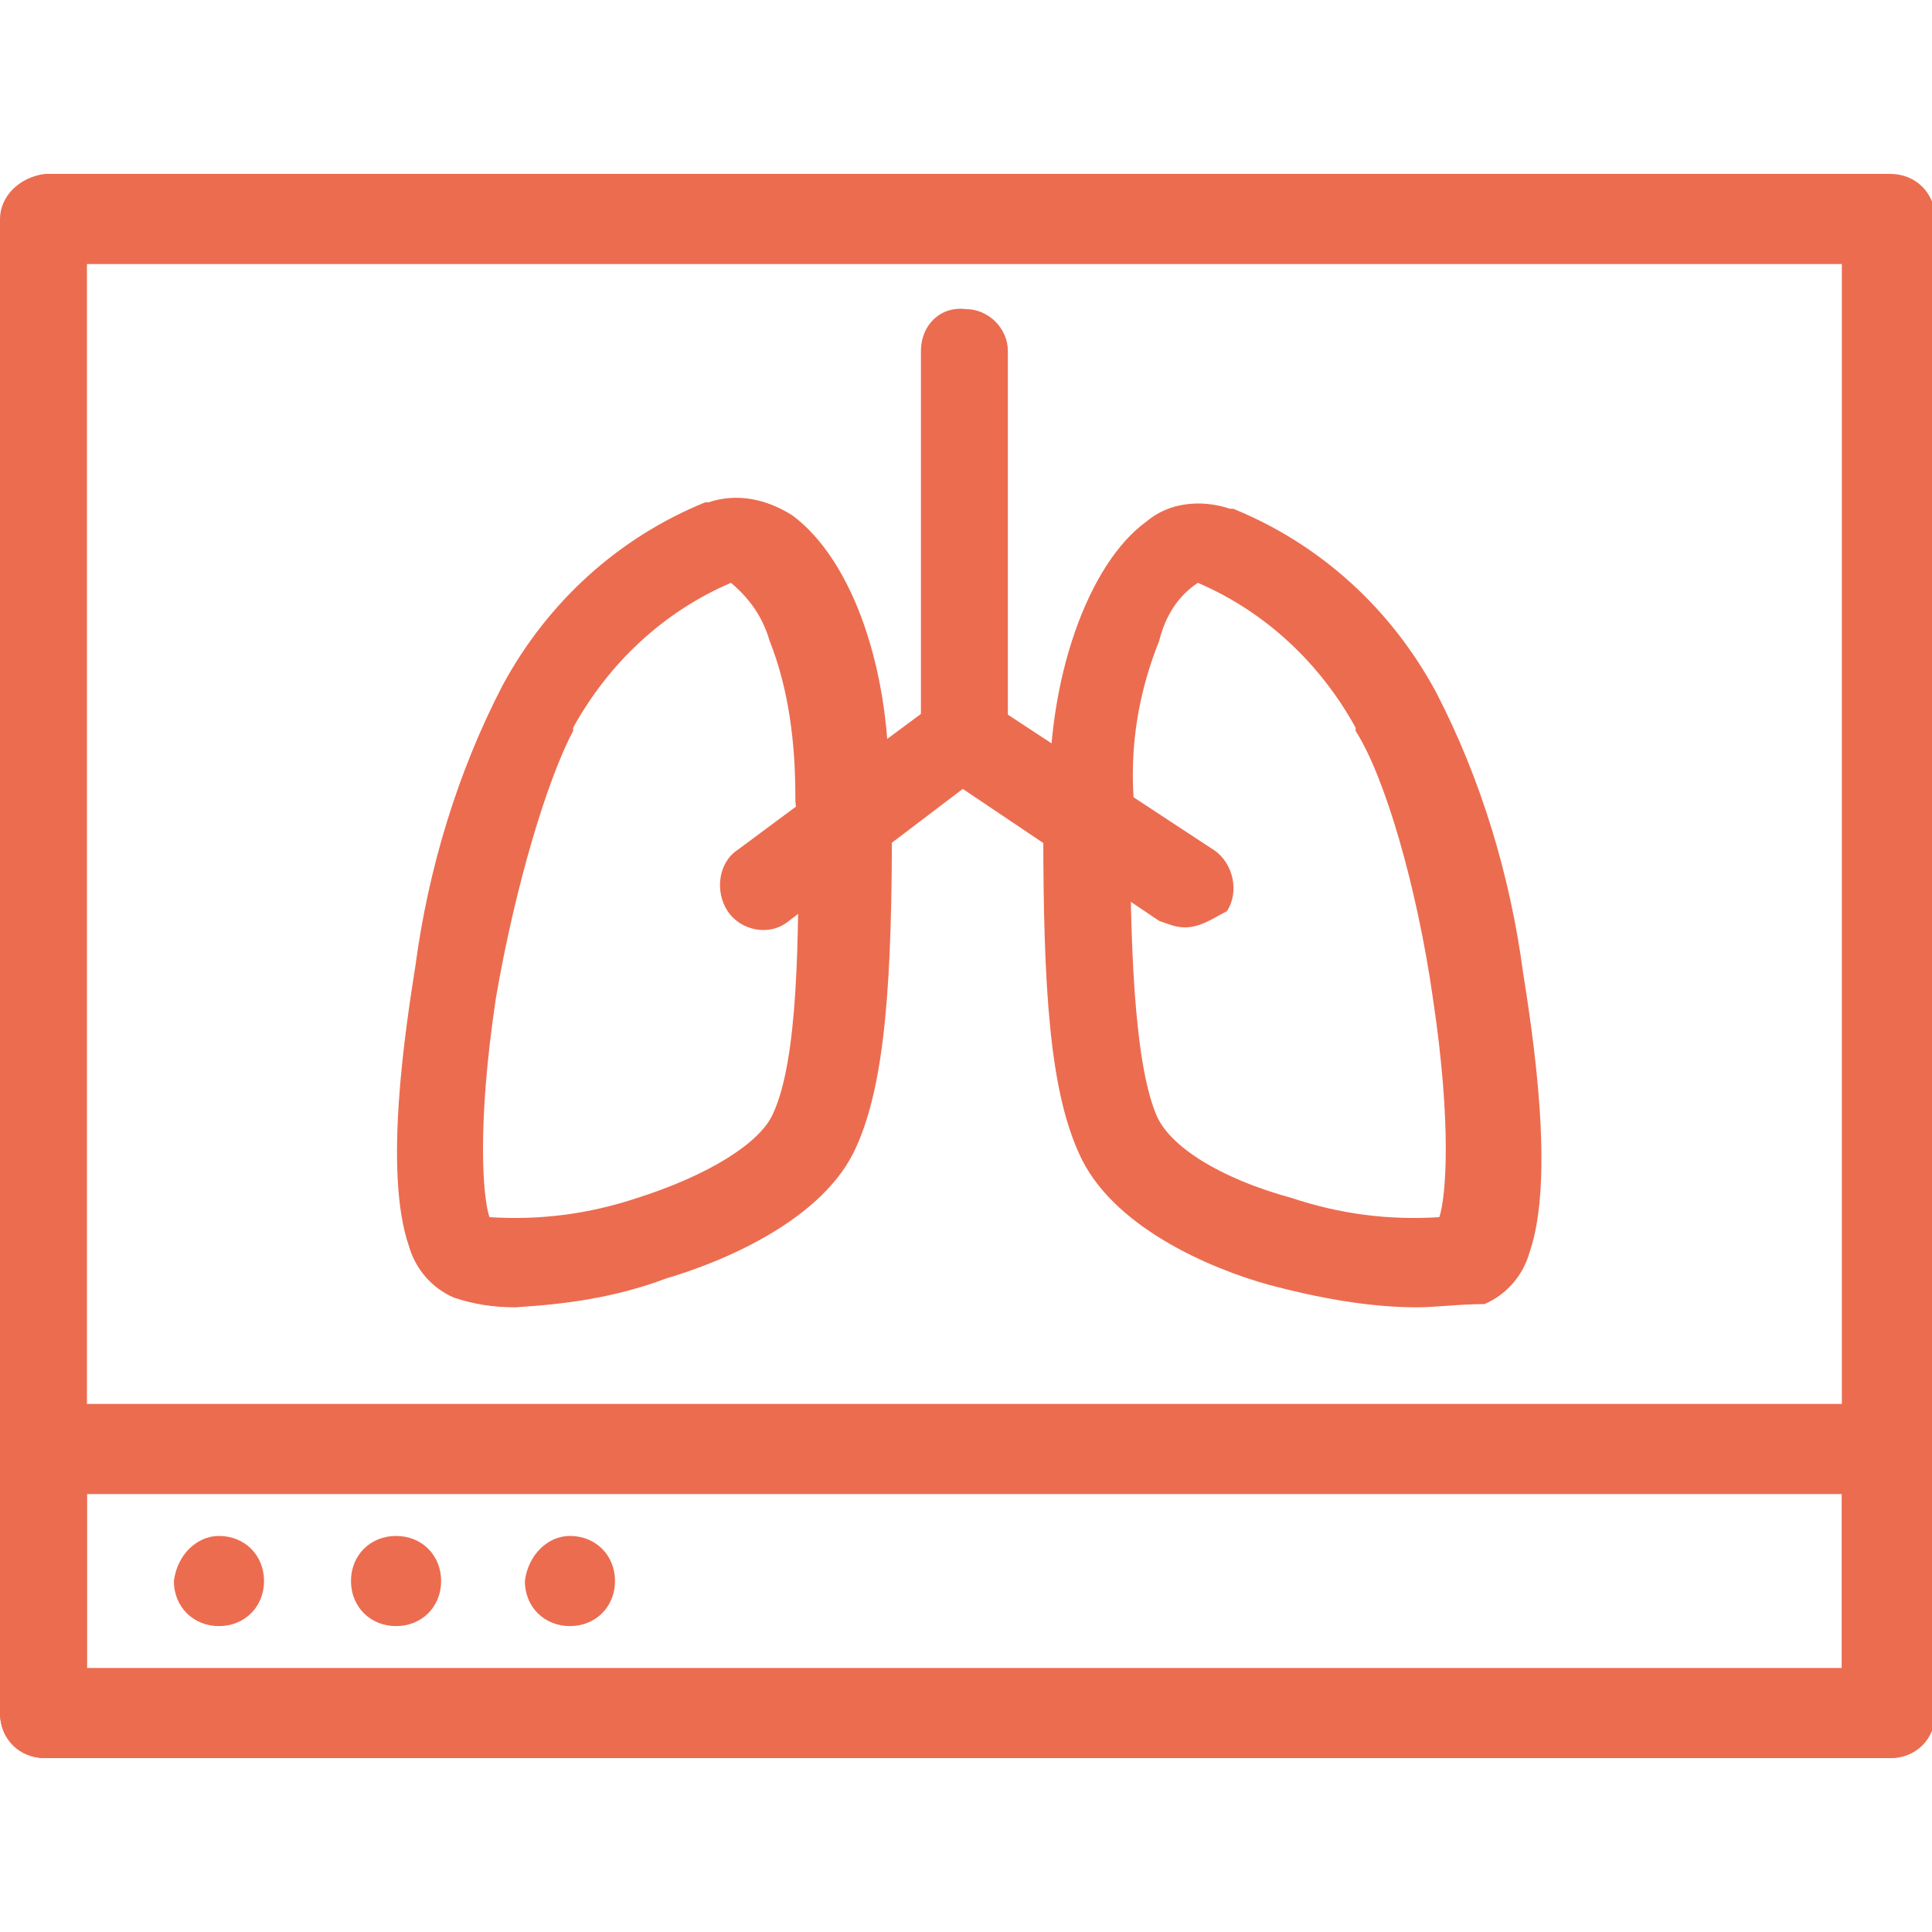
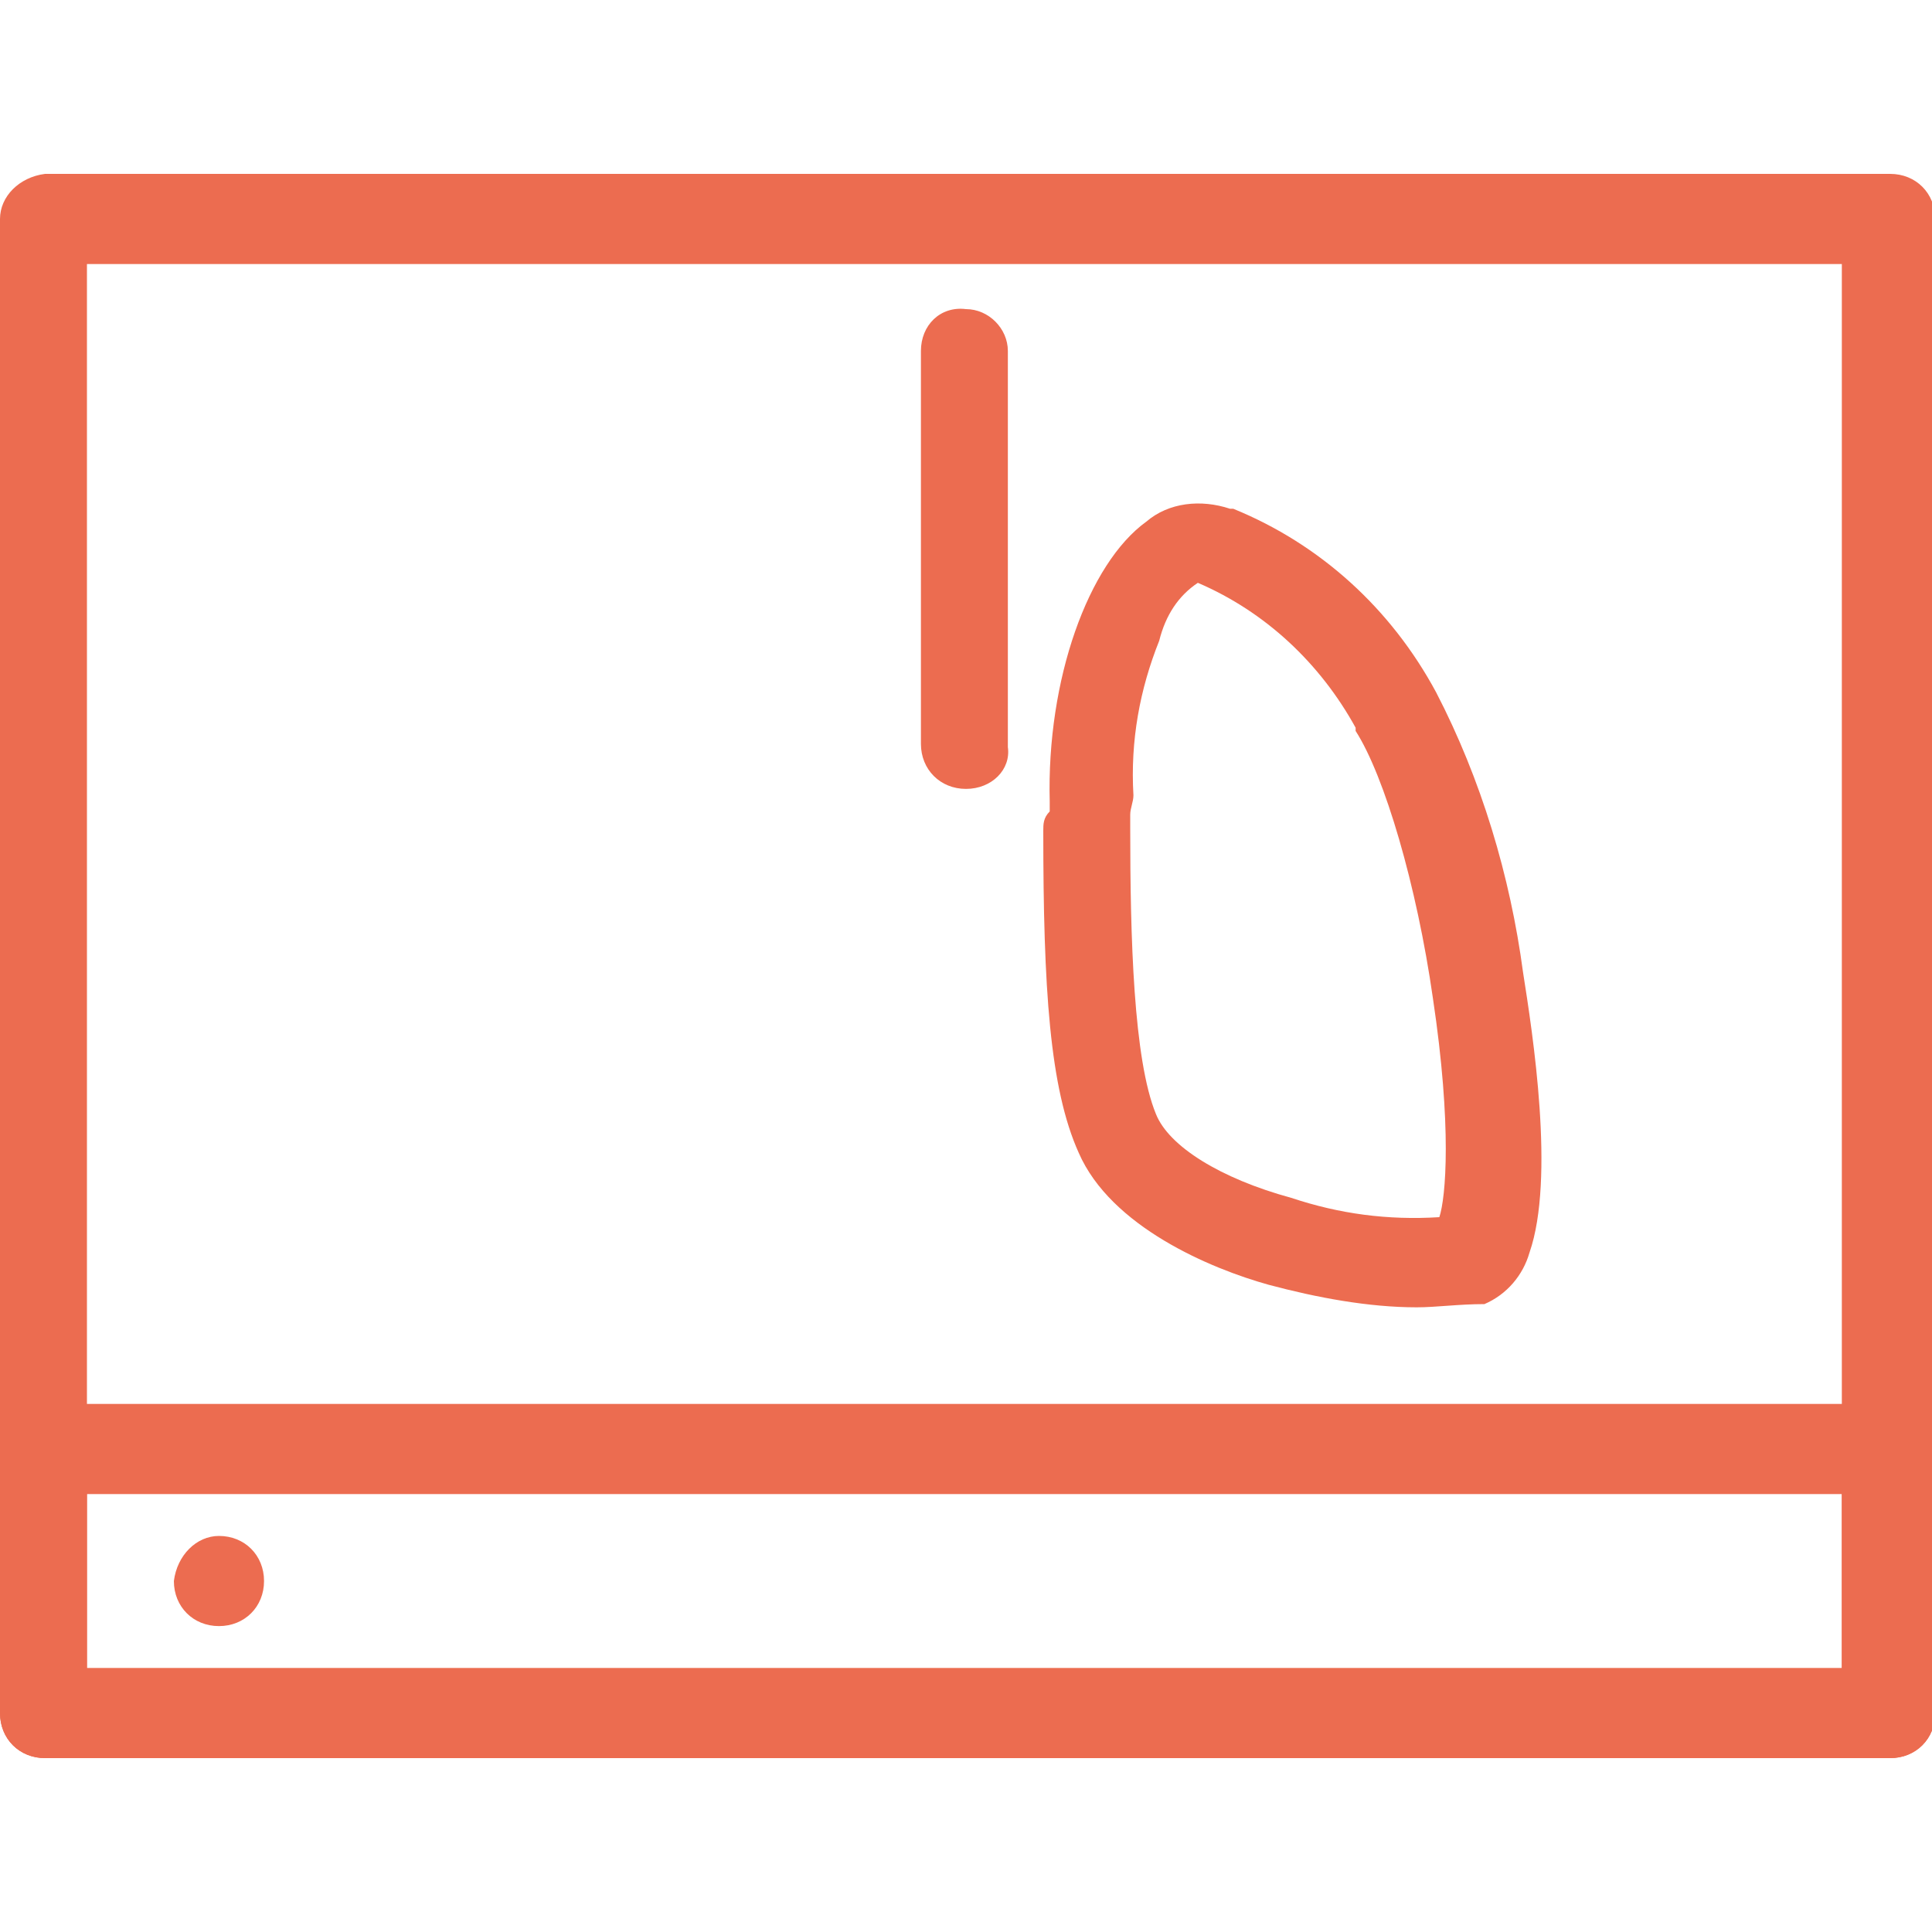
<svg xmlns="http://www.w3.org/2000/svg" version="1.1" id="a" x="0px" y="0px" viewBox="0 0 60 60" style="enable-background:new 0 0 60 60;" xml:space="preserve">
  <style type="text/css">
	.st0{fill:#EC6C50;}
</style>
  <path id="b" class="st0" d="M1.4,5.4h57.3c0.8,0,1.4,0.6,1.4,1.4v46.4c0,0.8-0.6,1.4-1.4,1.4H1.4c-0.8,0-1.4-0.6-1.4-1.4V6.8  C0,6.1,0.6,5.5,1.4,5.4L1.4,5.4L1.4,5.4z M57.3,8.2H2.7v43.6h54.5V8.2z" />
  <path id="c" class="st0" d="M1.4,43.6h57.3c0.8,0,1.4,0.6,1.4,1.4v8.2c0,0.8-0.6,1.4-1.4,1.4H1.4c-0.8,0-1.4-0.6-1.4-1.4l0,0V45  C0,44.2,0.6,43.6,1.4,43.6L1.4,43.6z M57.3,46.4H2.7v5.5h54.5V46.4z" />
  <path id="d" class="st0" d="M44,40.6c-1.5,0-3.1-0.3-4.6-0.7c-1.8-0.5-4.9-1.8-5.9-4.1c-0.9-2-1.1-5.1-1.1-10c0-0.2,0-0.4,0.2-0.6  c0-0.1,0-0.2,0-0.3c-0.1-3.8,1.2-7.4,3-8.7c0.7-0.6,1.7-0.7,2.6-0.4l0.1,0c2.7,1.1,4.9,3.1,6.3,5.7c1.4,2.7,2.3,5.7,2.7,8.7  c0.3,1.9,1,6.4,0.2,8.7c-0.2,0.7-0.7,1.3-1.4,1.6C45.3,40.5,44.6,40.6,44,40.6L44,40.6z M35.1,25.3c0,0.1,0,0.2,0,0.4  c0,3.4,0.1,7.2,0.8,8.9v0c0.4,1,2,2,4.2,2.6c1.5,0.5,3,0.7,4.6,0.6c0.2-0.6,0.4-2.8-0.2-6.8c-0.5-3.5-1.5-6.9-2.4-8.3c0,0,0,0,0-0.1  c-1.1-2-2.8-3.6-4.9-4.5c-0.6,0.4-1,1-1.2,1.8c-0.6,1.5-0.9,3.1-0.8,4.8C35.2,24.9,35.1,25.1,35.1,25.3L35.1,25.3L35.1,25.3z" />
-   <path id="e" class="st0" d="M16,40.6c-0.7,0-1.3-0.1-1.9-0.3c-0.7-0.3-1.2-0.9-1.4-1.6c-0.8-2.3-0.1-6.8,0.2-8.7  c0.4-3,1.3-6,2.7-8.7c1.4-2.6,3.6-4.6,6.3-5.7l0.1,0c0.9-0.3,1.8-0.1,2.6,0.4c1.9,1.4,3.1,4.9,3,8.7c0,0.1,0,0.2,0,0.3  c0.1,0.2,0.1,0.4,0.1,0.6c0,4.8-0.2,8-1.1,10c-1,2.3-4.2,3.6-5.9,4.1C19.1,40.3,17.6,40.5,16,40.6L16,40.6z M15.2,37.8  c1.6,0.1,3.1-0.1,4.6-0.6c2.2-0.7,3.8-1.7,4.2-2.6v0c0.8-1.7,0.8-5.5,0.8-8.9c0-0.1,0-0.2,0-0.4c-0.1-0.2-0.1-0.4-0.1-0.6  c0-1.6-0.2-3.3-0.8-4.8c-0.2-0.7-0.6-1.3-1.2-1.8c-2.1,0.9-3.8,2.5-4.9,4.5c0,0,0,0,0,0.1C17,24.2,16,27.5,15.4,31  C14.8,35,15,37.2,15.2,37.8L15.2,37.8z" />
-   <path id="f" class="st0" d="M36.8,28.8c-0.3,0-0.5-0.1-0.8-0.2l-6.1-4.1l-5.4,4.1c-0.6,0.5-1.5,0.3-1.9-0.3s-0.3-1.5,0.3-1.9  l6.2-4.6c0.5-0.4,1.1-0.4,1.6,0l7,4.6c0.6,0.4,0.8,1.3,0.4,1.9C37.7,28.5,37.3,28.8,36.8,28.8L36.8,28.8L36.8,28.8z" />
  <path id="g" class="st0" d="M30,24.5c-0.8,0-1.4-0.6-1.4-1.4l0,0V10.9c0-0.8,0.6-1.4,1.4-1.3c0.7,0,1.3,0.6,1.3,1.3v12.3  C31.4,23.9,30.8,24.5,30,24.5L30,24.5z" />
  <path id="h" class="st0" d="M6.8,47.7c0.8,0,1.4,0.6,1.4,1.4s-0.6,1.4-1.4,1.4s-1.4-0.6-1.4-1.4l0,0C5.5,48.3,6.1,47.7,6.8,47.7z" />
-   <path id="i" class="st0" d="M12.3,47.7c0.8,0,1.4,0.6,1.4,1.4s-0.6,1.4-1.4,1.4s-1.4-0.6-1.4-1.4l0,0C10.9,48.3,11.5,47.7,12.3,47.7  z" />
-   <path id="j" class="st0" d="M17.7,47.7c0.8,0,1.4,0.6,1.4,1.4s-0.6,1.4-1.4,1.4s-1.4-0.6-1.4-1.4l0,0C16.4,48.3,17,47.7,17.7,47.7z" />
</svg>